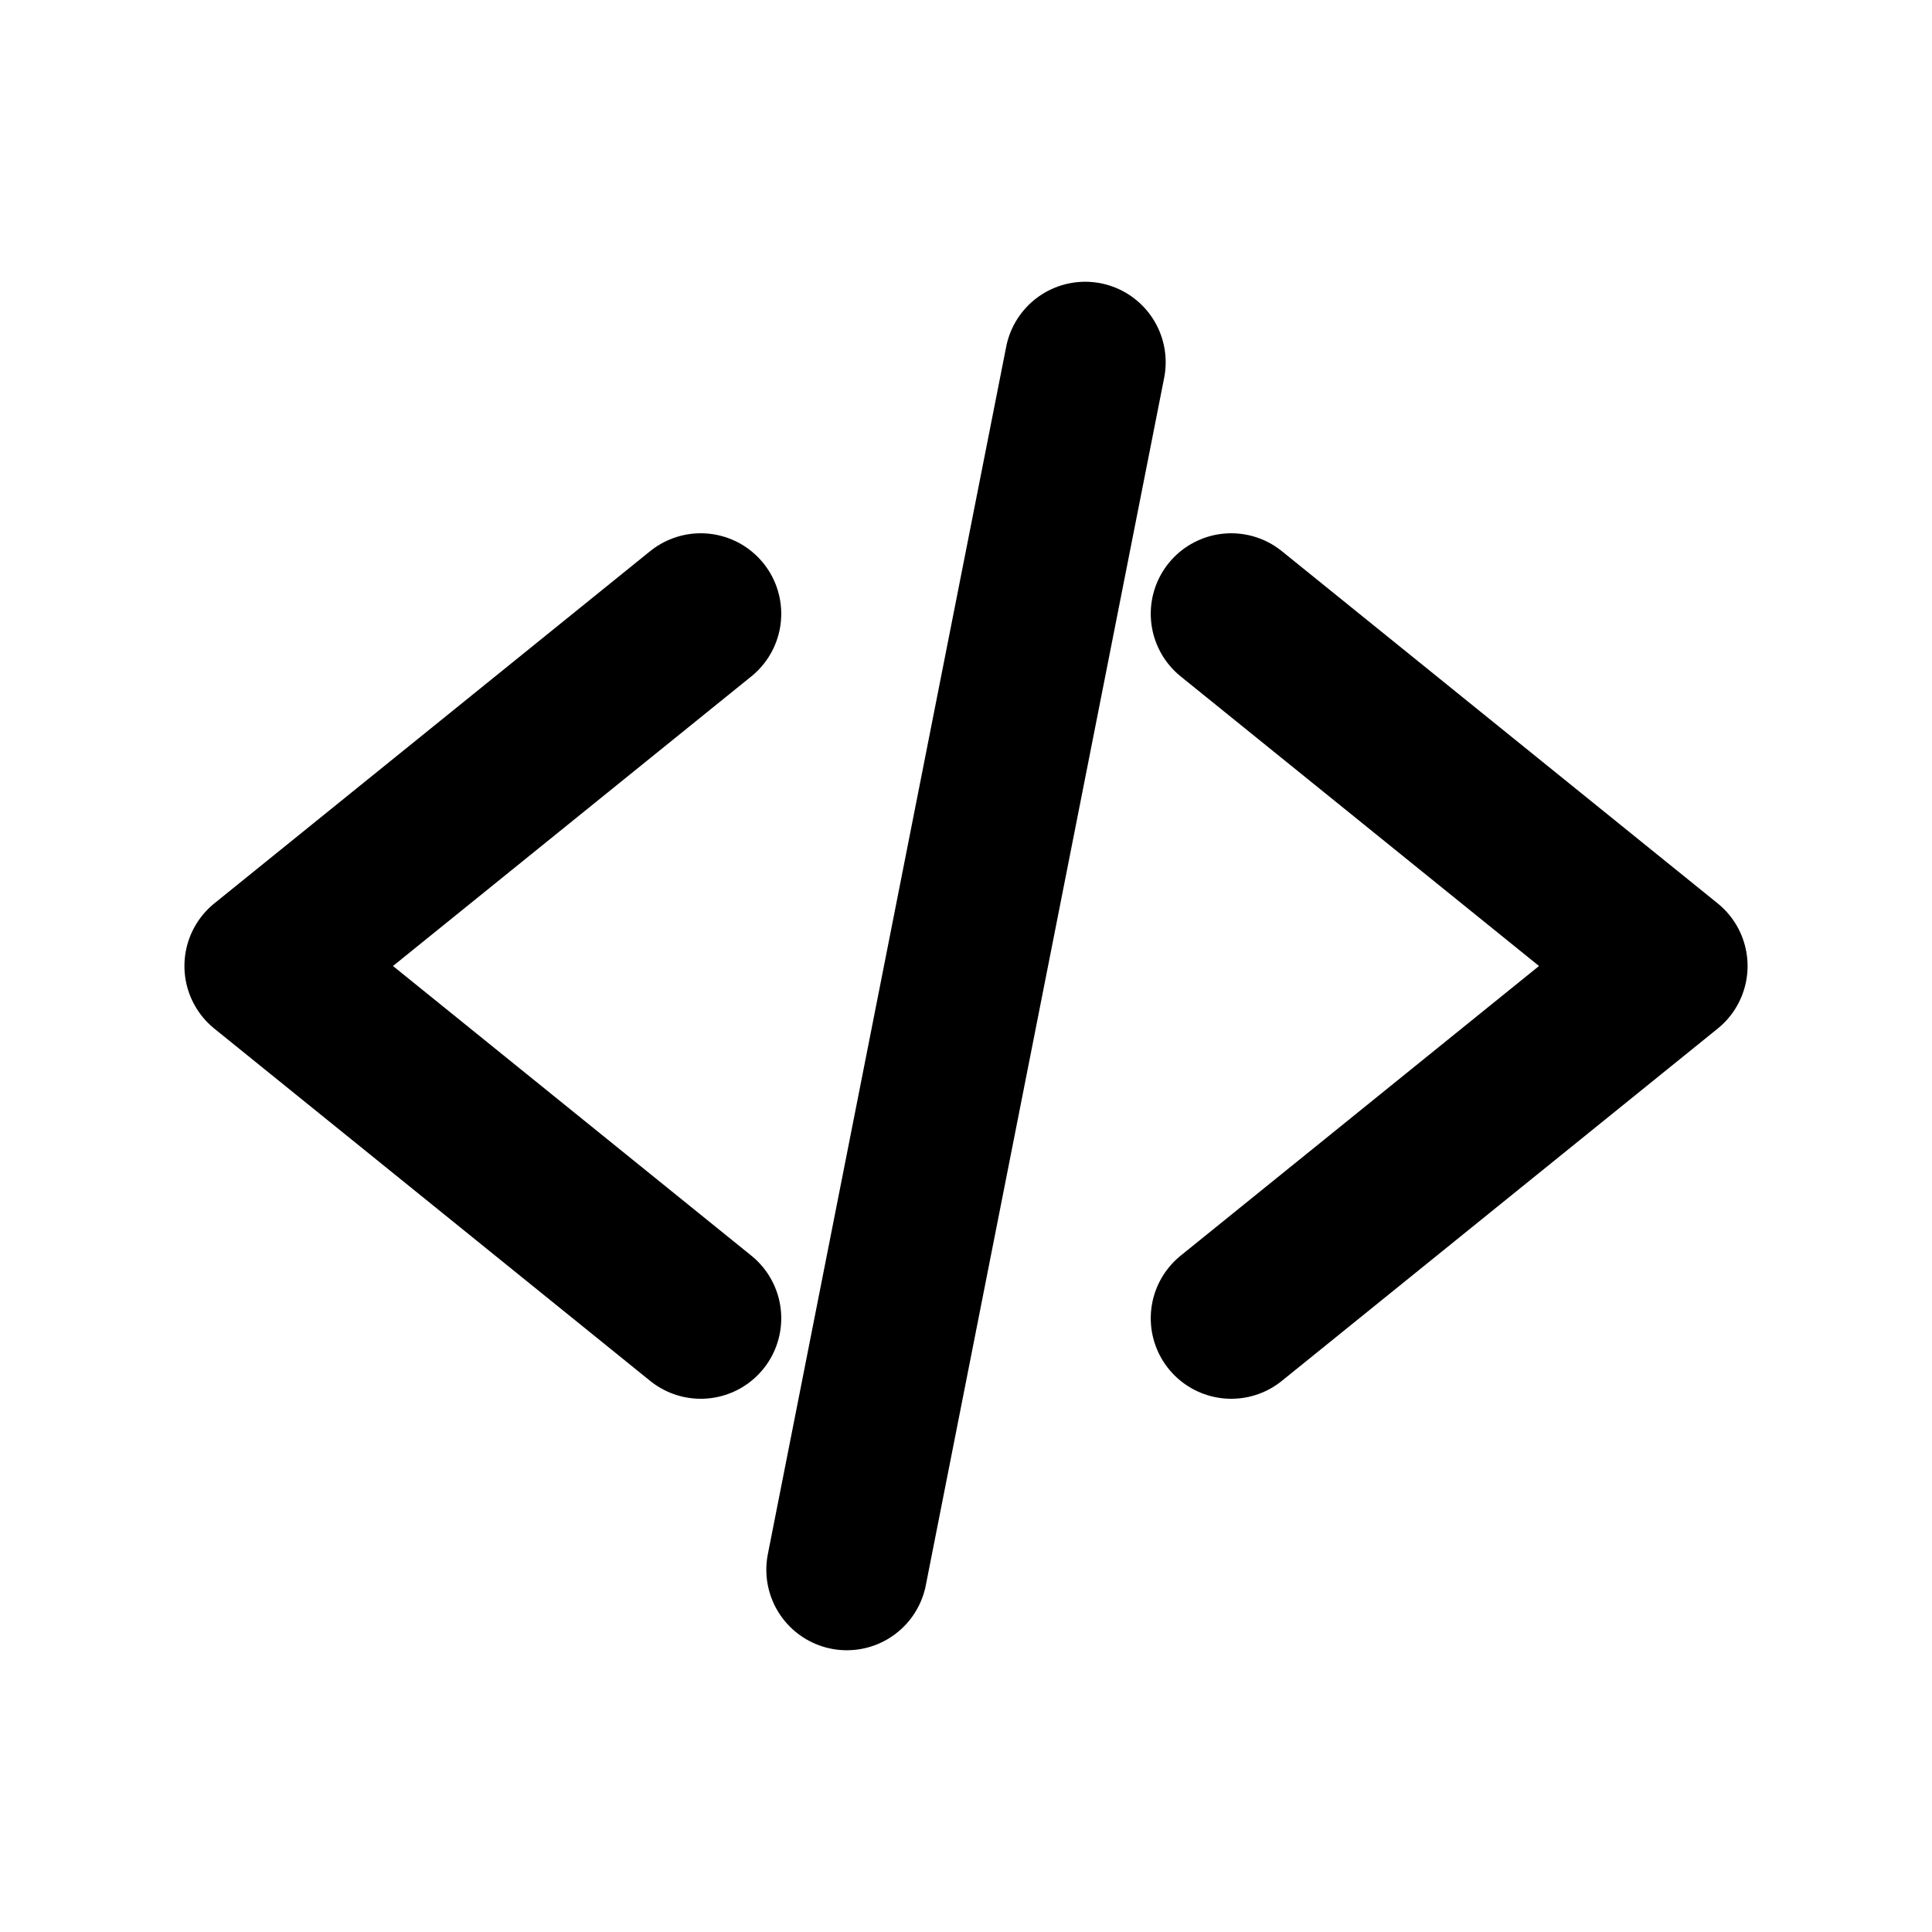
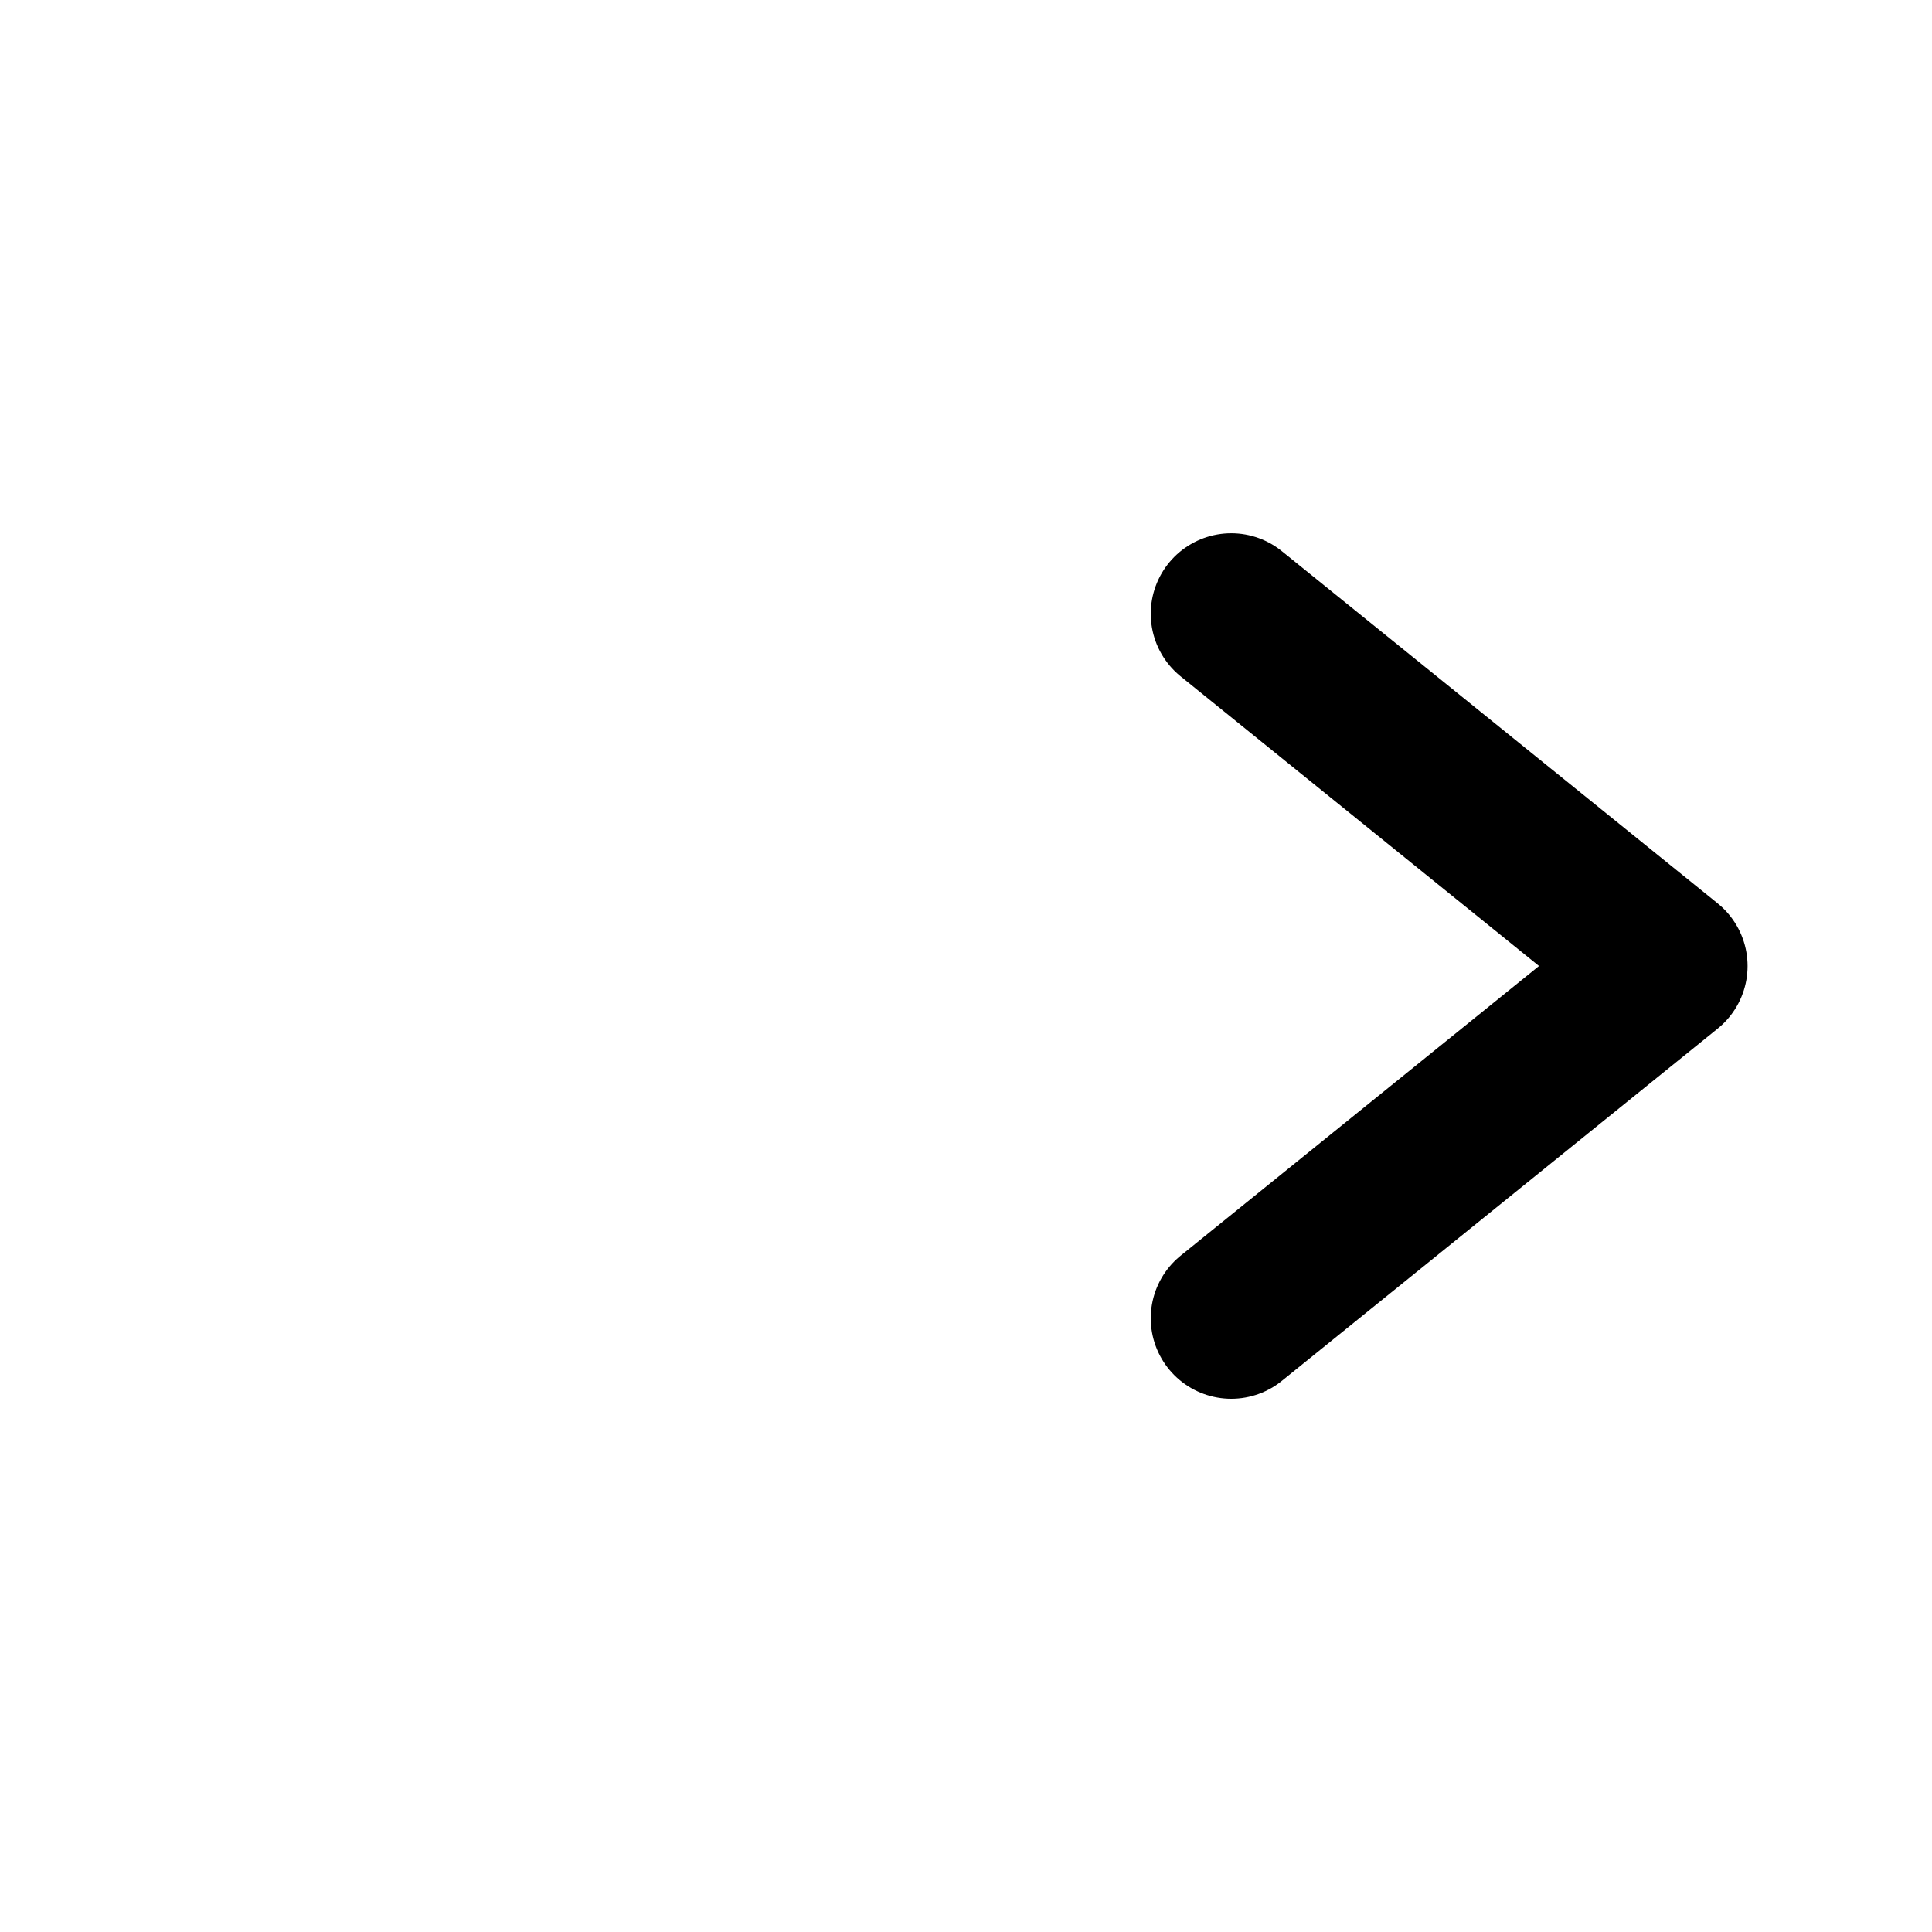
<svg xmlns="http://www.w3.org/2000/svg" width="48" height="48" viewBox="0 0 48 48" fill="none">
-   <path d="M17.41 15.249L6.582 24L17.41 32.752" stroke="black" stroke-width="4" stroke-linecap="round" stroke-linejoin="round" />
  <path d="M30.59 15.249L41.418 24L30.59 32.752" stroke="black" stroke-width="4" stroke-linecap="round" stroke-linejoin="round" />
-   <path d="M26.961 9L21.039 39" stroke="black" stroke-width="4" stroke-linecap="round" />
</svg>